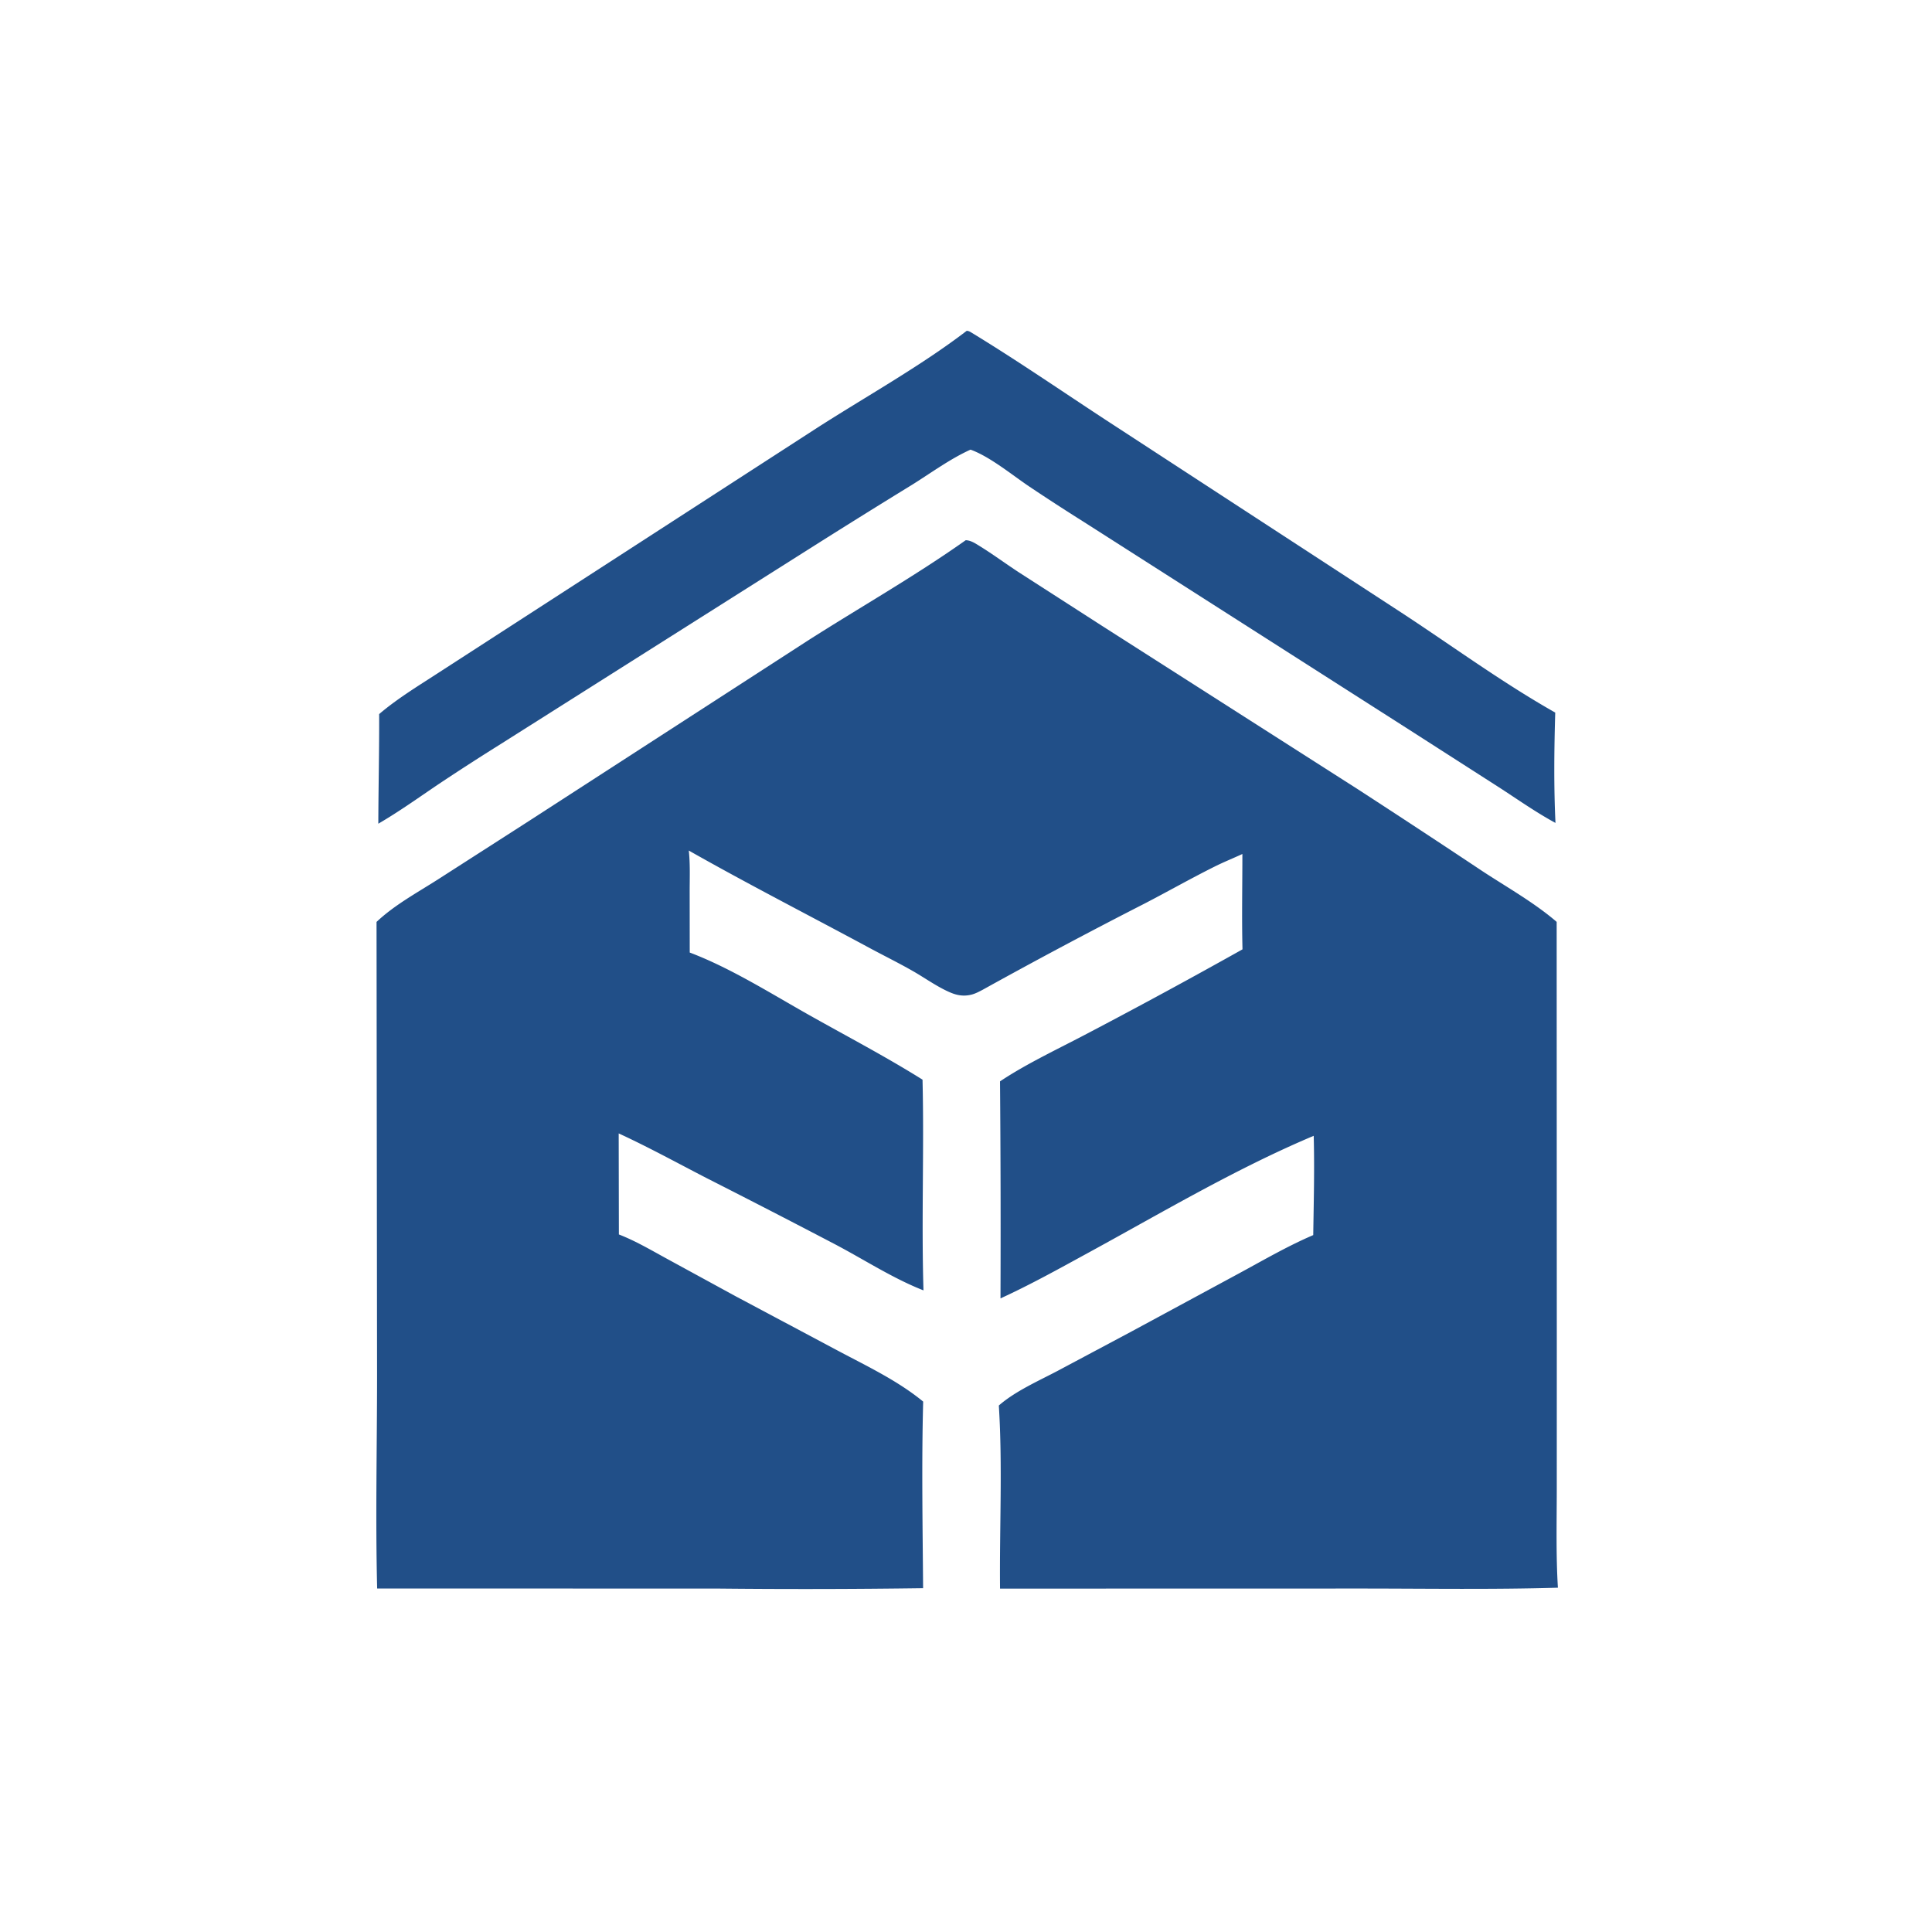
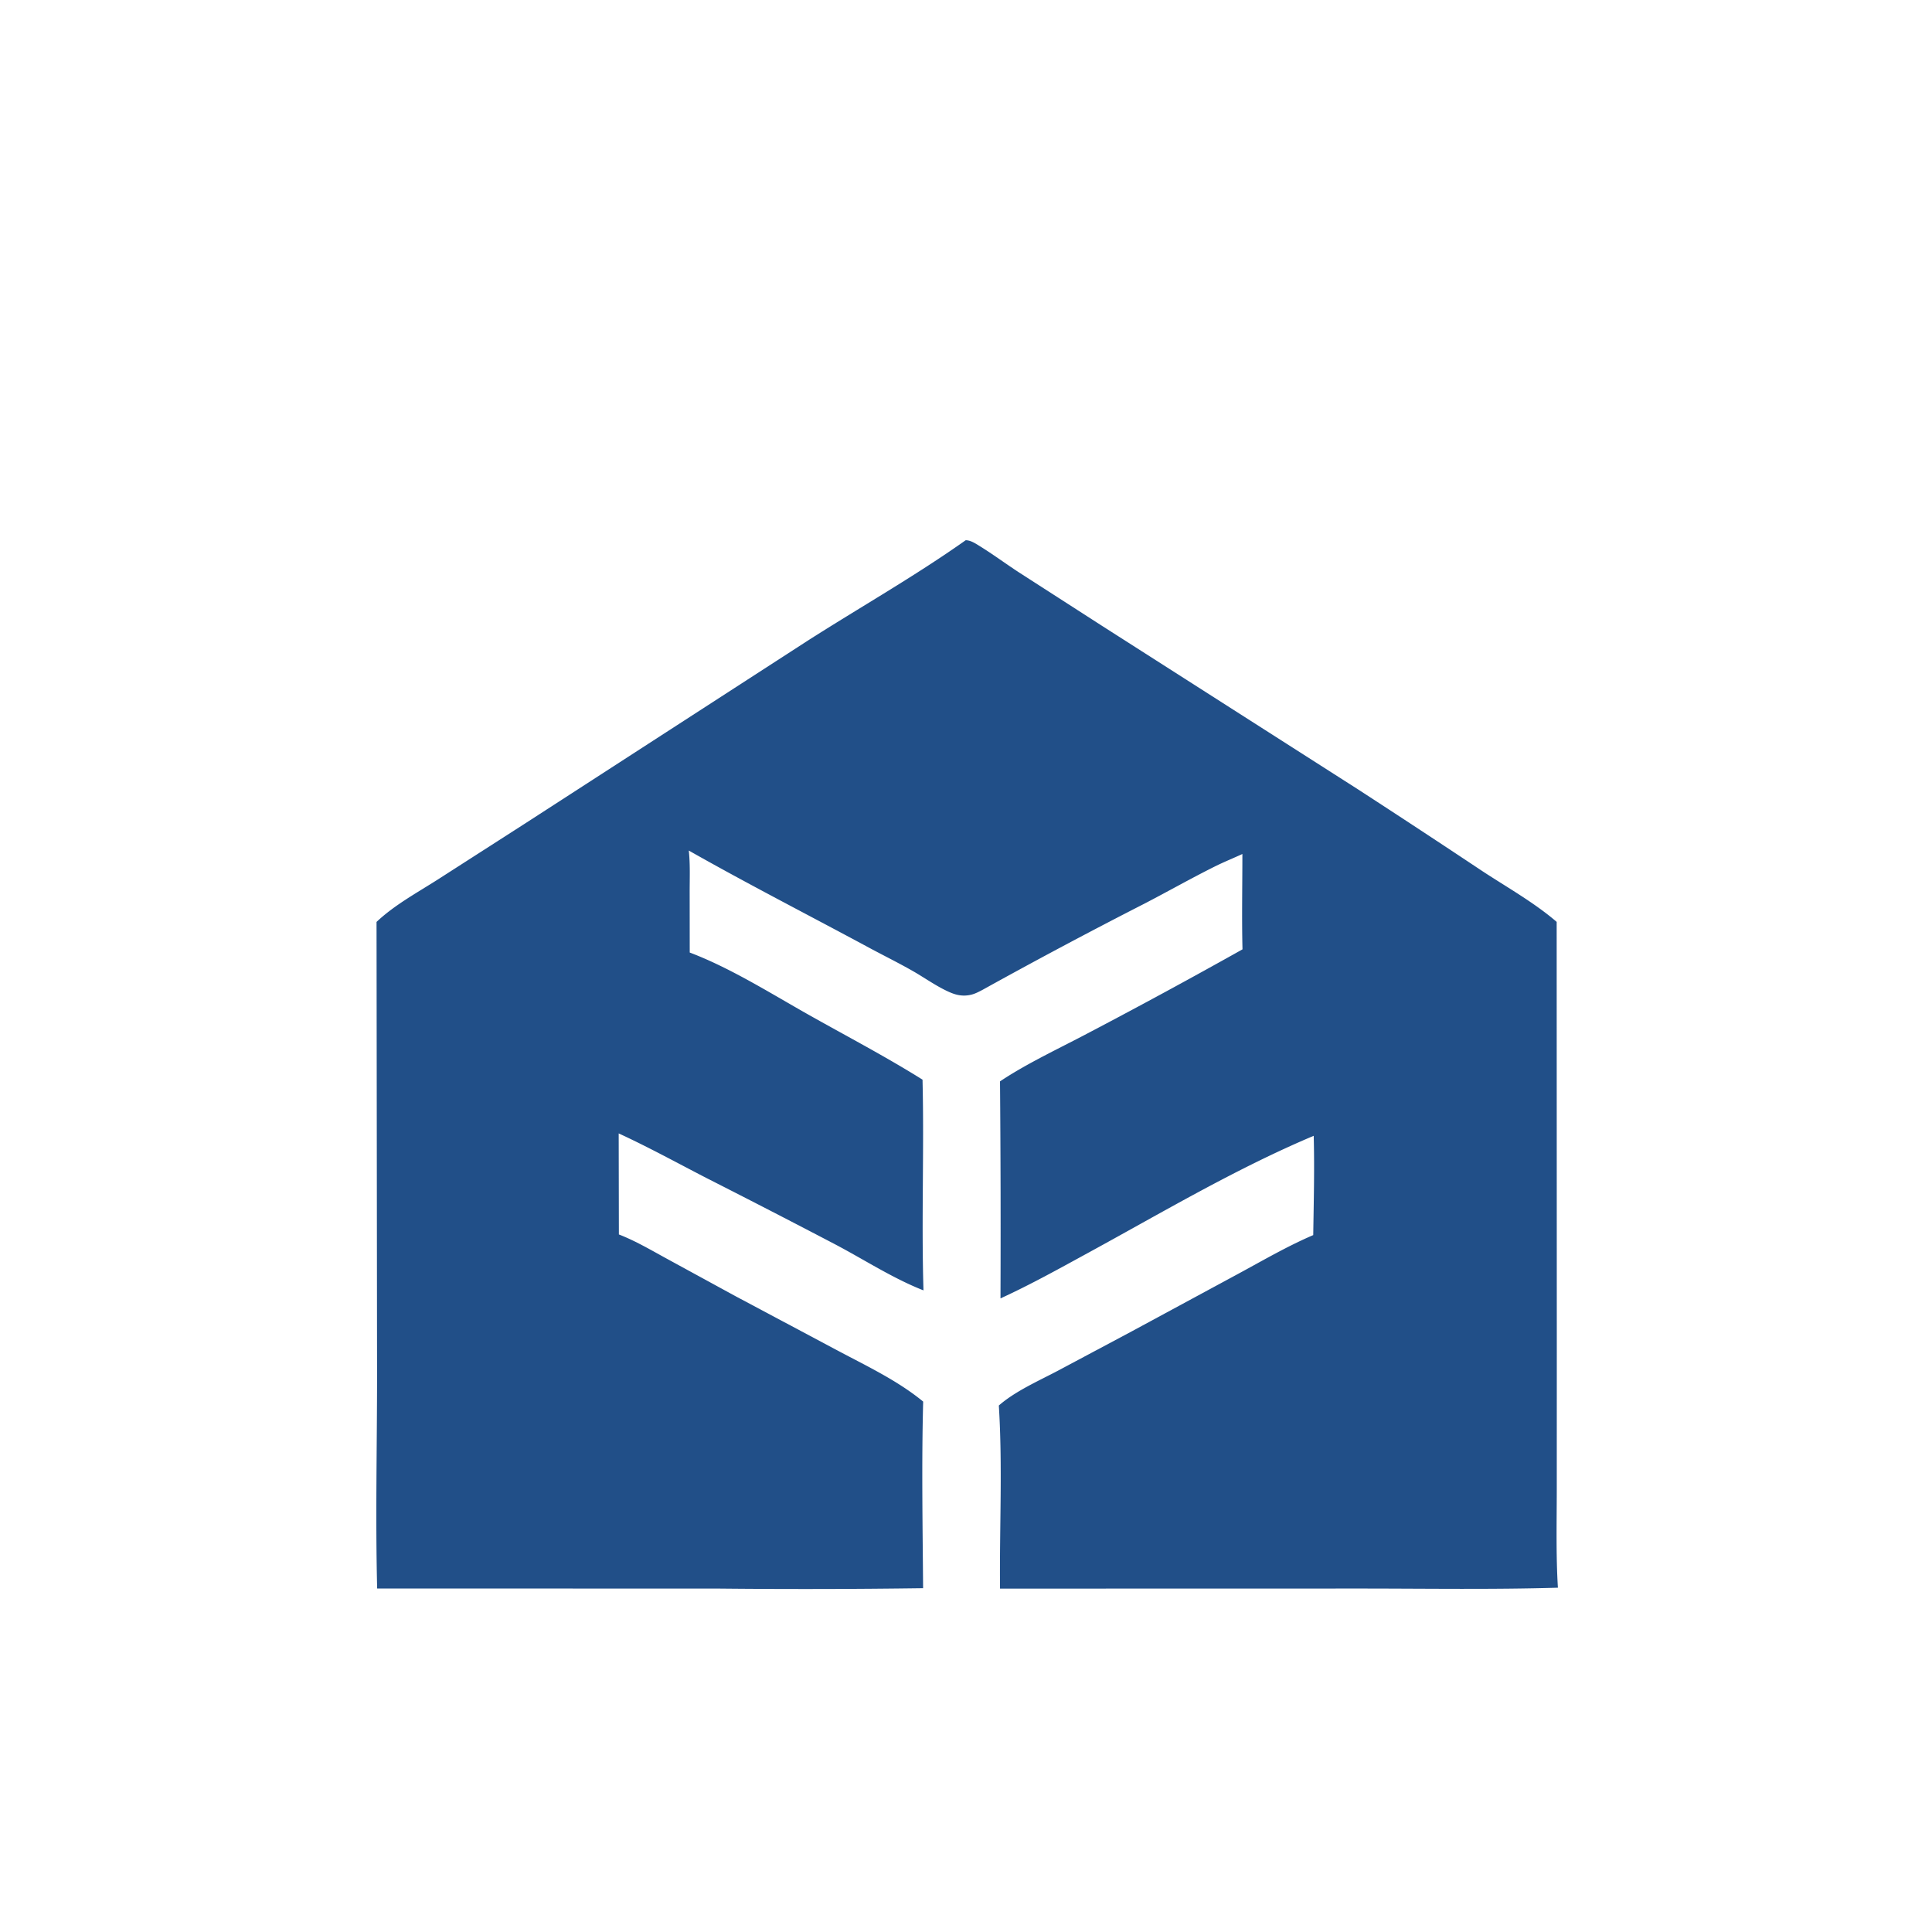
<svg xmlns="http://www.w3.org/2000/svg" data-bbox="219.144 192.634 688.018 732.645" height="1125" width="1125" data-type="color">
  <g>
    <path d="M562.314 314.577c2.896.026 5.538 1.791 7.938 3.27 7.777 4.794 15.191 10.284 22.841 15.298l48.765 31.381 148.94 95.141a7671 7671 0 0 1 72.425 47.614c14.312 9.397 30.264 18.362 43.222 29.529l.077 249.473-.017 81.362c-.023 18.971-.494 37.926.657 56.872-37.7 1.111-75.512.511-113.228.483l-211.617.048c-.361-35.448 1.521-71.251-.7-106.624 9.736-8.484 23.12-14.28 34.484-20.306l43.186-23.018 62.302-33.671c14.163-7.675 28.28-15.897 43.104-22.234.29-19.291.788-38.513.275-57.813-45.097 19.002-87.905 44.44-130.795 67.85-16.914 9.232-34.077 18.81-51.59 26.818q.247-63.183-.279-126.365c15.799-10.577 35.308-19.595 52.213-28.585a3659 3659 0 0 0 88.986-48.297c-.46-18.468-.055-37.043-.065-55.522-5.275 2.449-10.662 4.598-15.875 7.192-13.914 6.922-27.482 14.641-41.29 21.79a3116 3116 0 0 0-94.088 50.094c-2.027 1.047-4.085 2.182-6.303 2.761-4.344 1.134-8.217.609-12.312-1.108-7.604-3.19-14.714-8.386-21.886-12.491-8.406-4.812-17.165-9.109-25.697-13.709-34.93-18.831-70.392-36.971-104.906-56.536.869 7.904.512 16.084.512 24.037l.04 35.348c23.855 9.018 47.51 24.013 69.827 36.571 22.012 12.386 44.298 24.04 65.729 37.458.98 40.899-.683 81.801.557 122.693-17.776-6.952-34.452-17.856-51.338-26.746a6691 6691 0 0 0-74.621-38.461c-17.142-8.831-33.997-18.117-51.522-26.19l.11 58.838c9.624 3.718 18.786 9.135 27.83 14.073l40.274 21.976 59.904 31.888c16.759 8.909 34.431 17.262 49.176 29.381-.952 36.177-.31 72.474-.038 108.661-40.072.557-80.15.628-120.224.212l-197.677-.024c-1.038-41.328-.054-82.853-.056-124.204l-.307-263.949c10.356-9.81 23.555-16.964 35.537-24.612l51.184-32.853 164.209-106.218c30.576-19.531 62.519-37.627 92.127-58.576" fill="#214F88" data-color="1" />
-     <path d="M562.912 192.634c1.228.061 2.007.572 3.03 1.195 28.039 17.074 55.188 35.926 82.725 53.813l168.252 109.67c29.492 19.367 57.96 40.22 88.692 57.625-.62 21.488-.88 42.768.141 64.252-11.331-6.13-22.095-13.752-32.91-20.746l-53.084-34.041-189.082-120.76a1321 1321 0 0 1-31.428-20.397c-10.138-6.85-22.887-17.378-34.107-21.42-11.801 5.304-23.037 13.591-34.033 20.455a5199 5199 0 0 0-56.348 35.085L290.147 434.151a1441 1441 0 0 0-34.423 22.228c-11.724 7.897-23.195 16.154-35.43 23.256.062-21.279.569-42.542.491-63.825 10.587-9.039 22.8-16.426 34.449-24l49.749-32.177 169.755-109.81c28.841-18.582 61.159-36.481 88.174-57.189" fill="#214F88" data-color="1" />
  </g>
</svg>